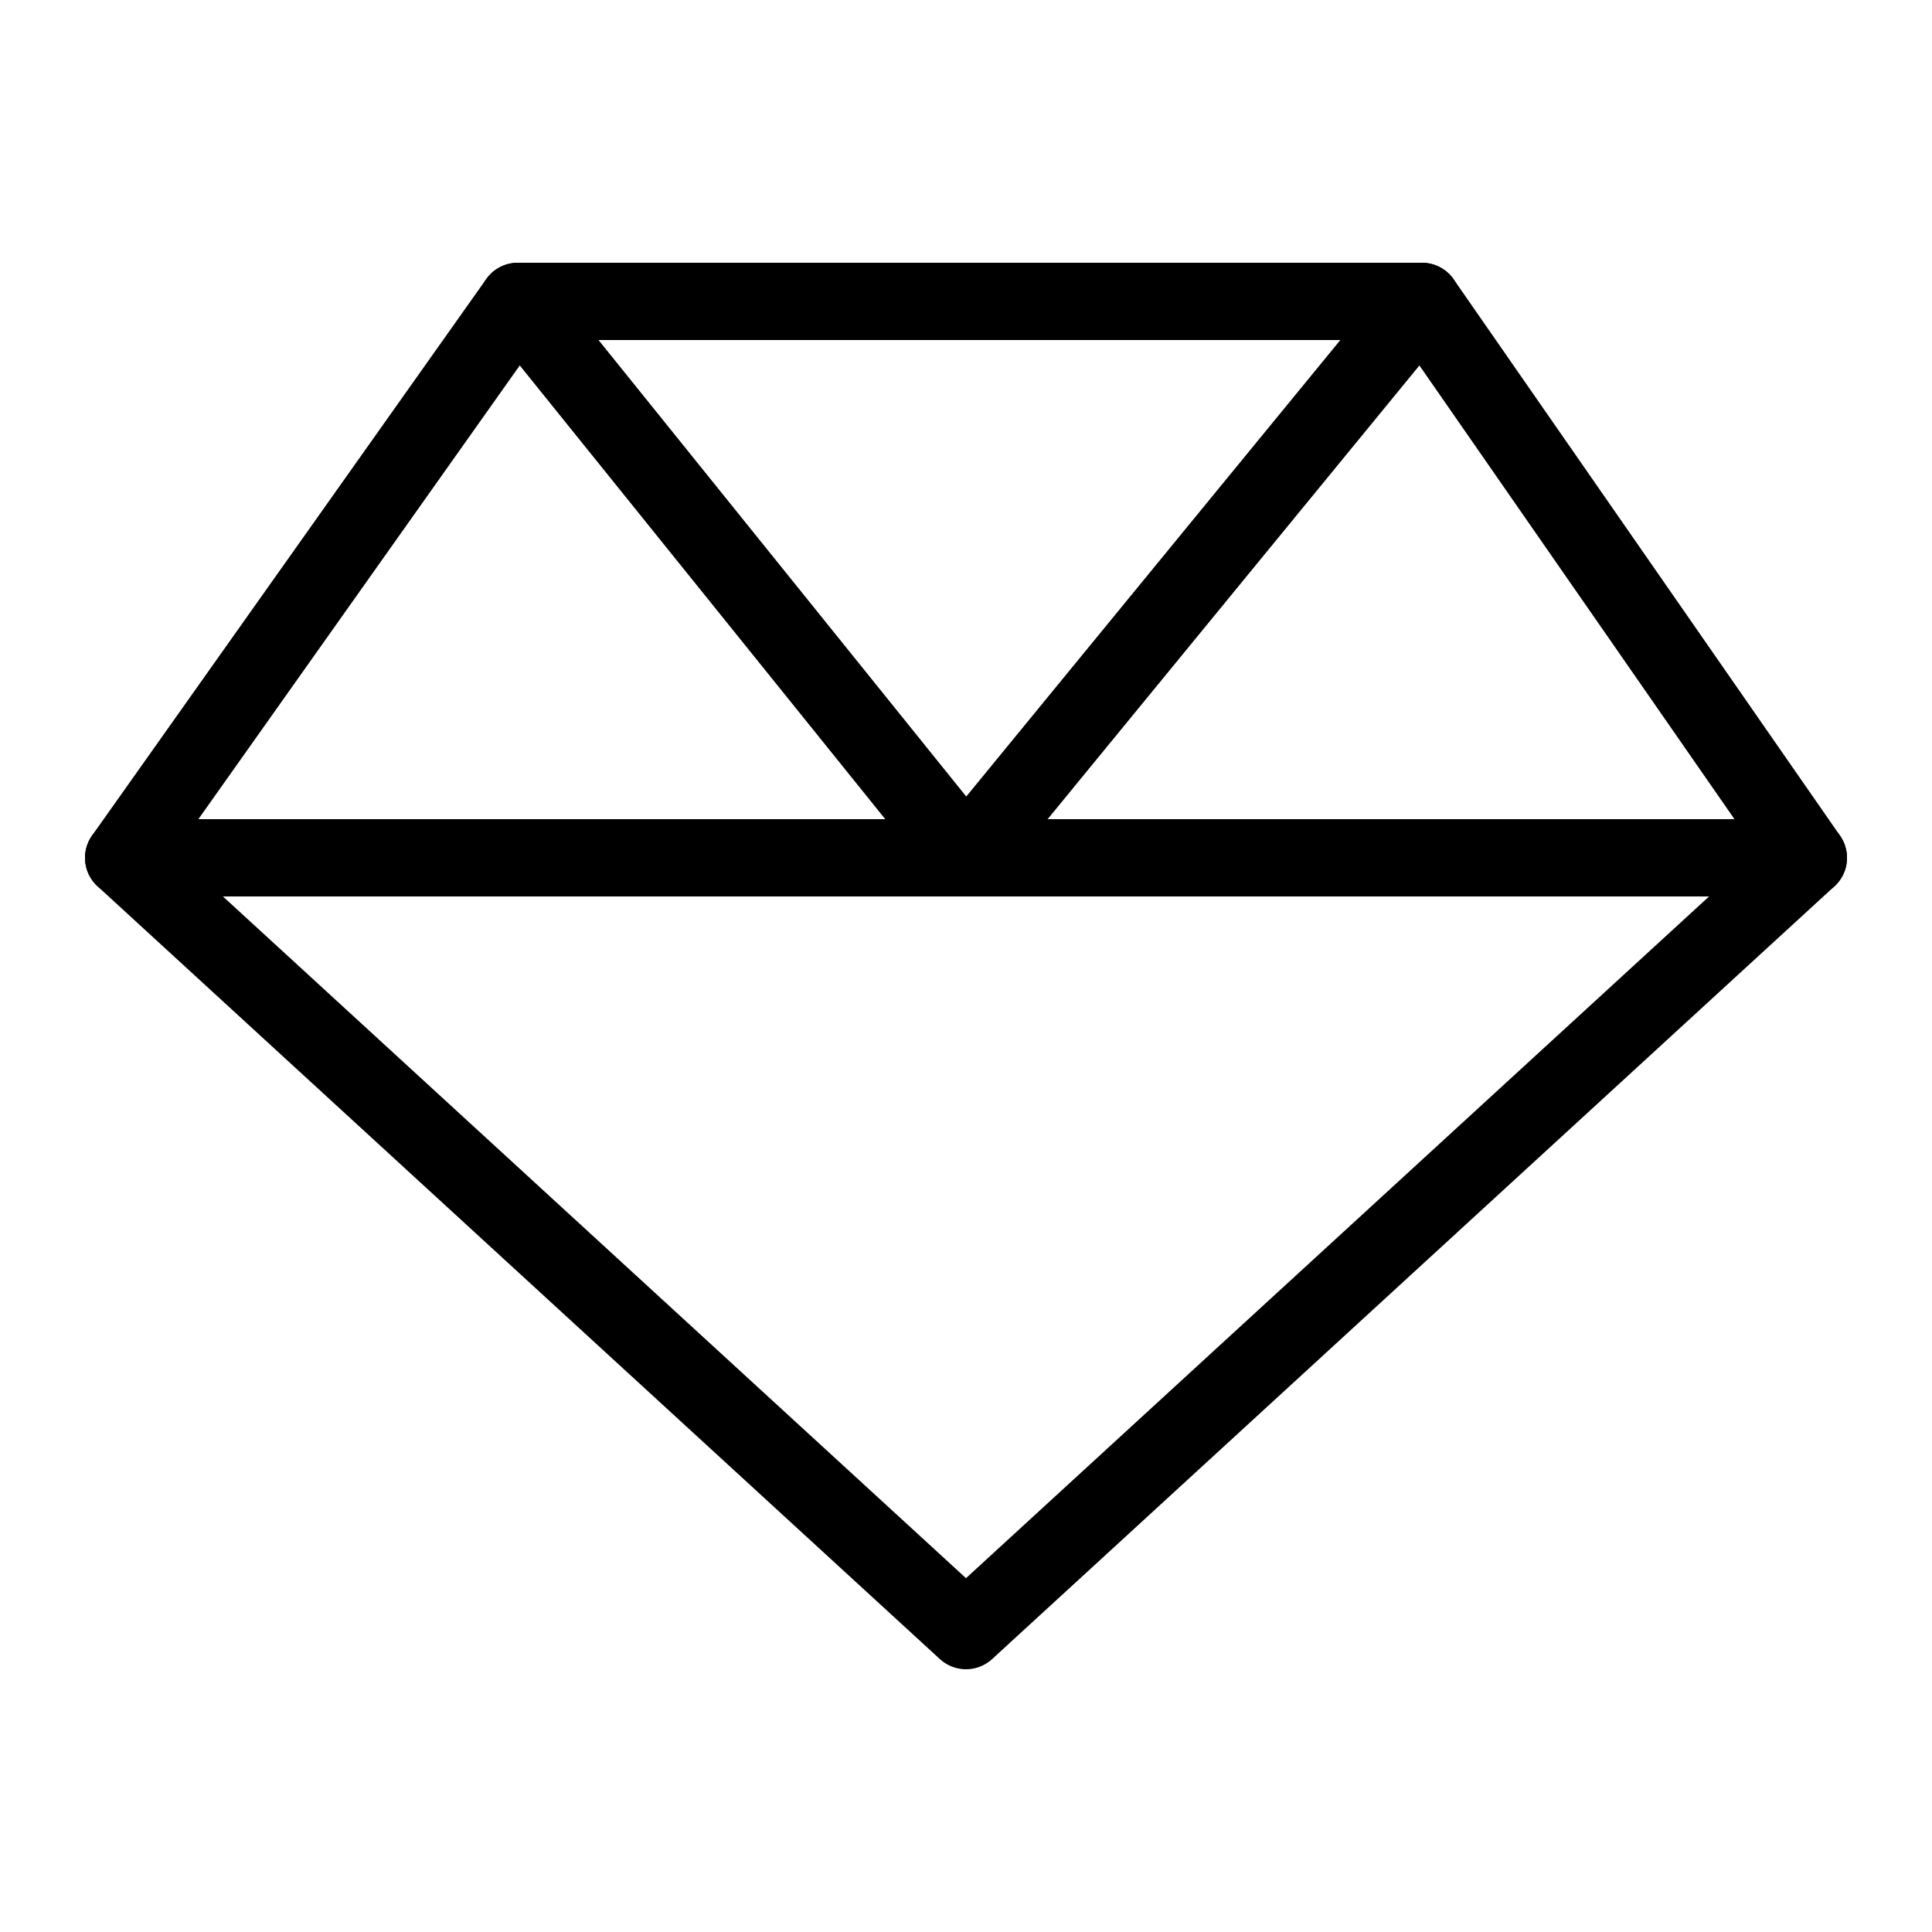
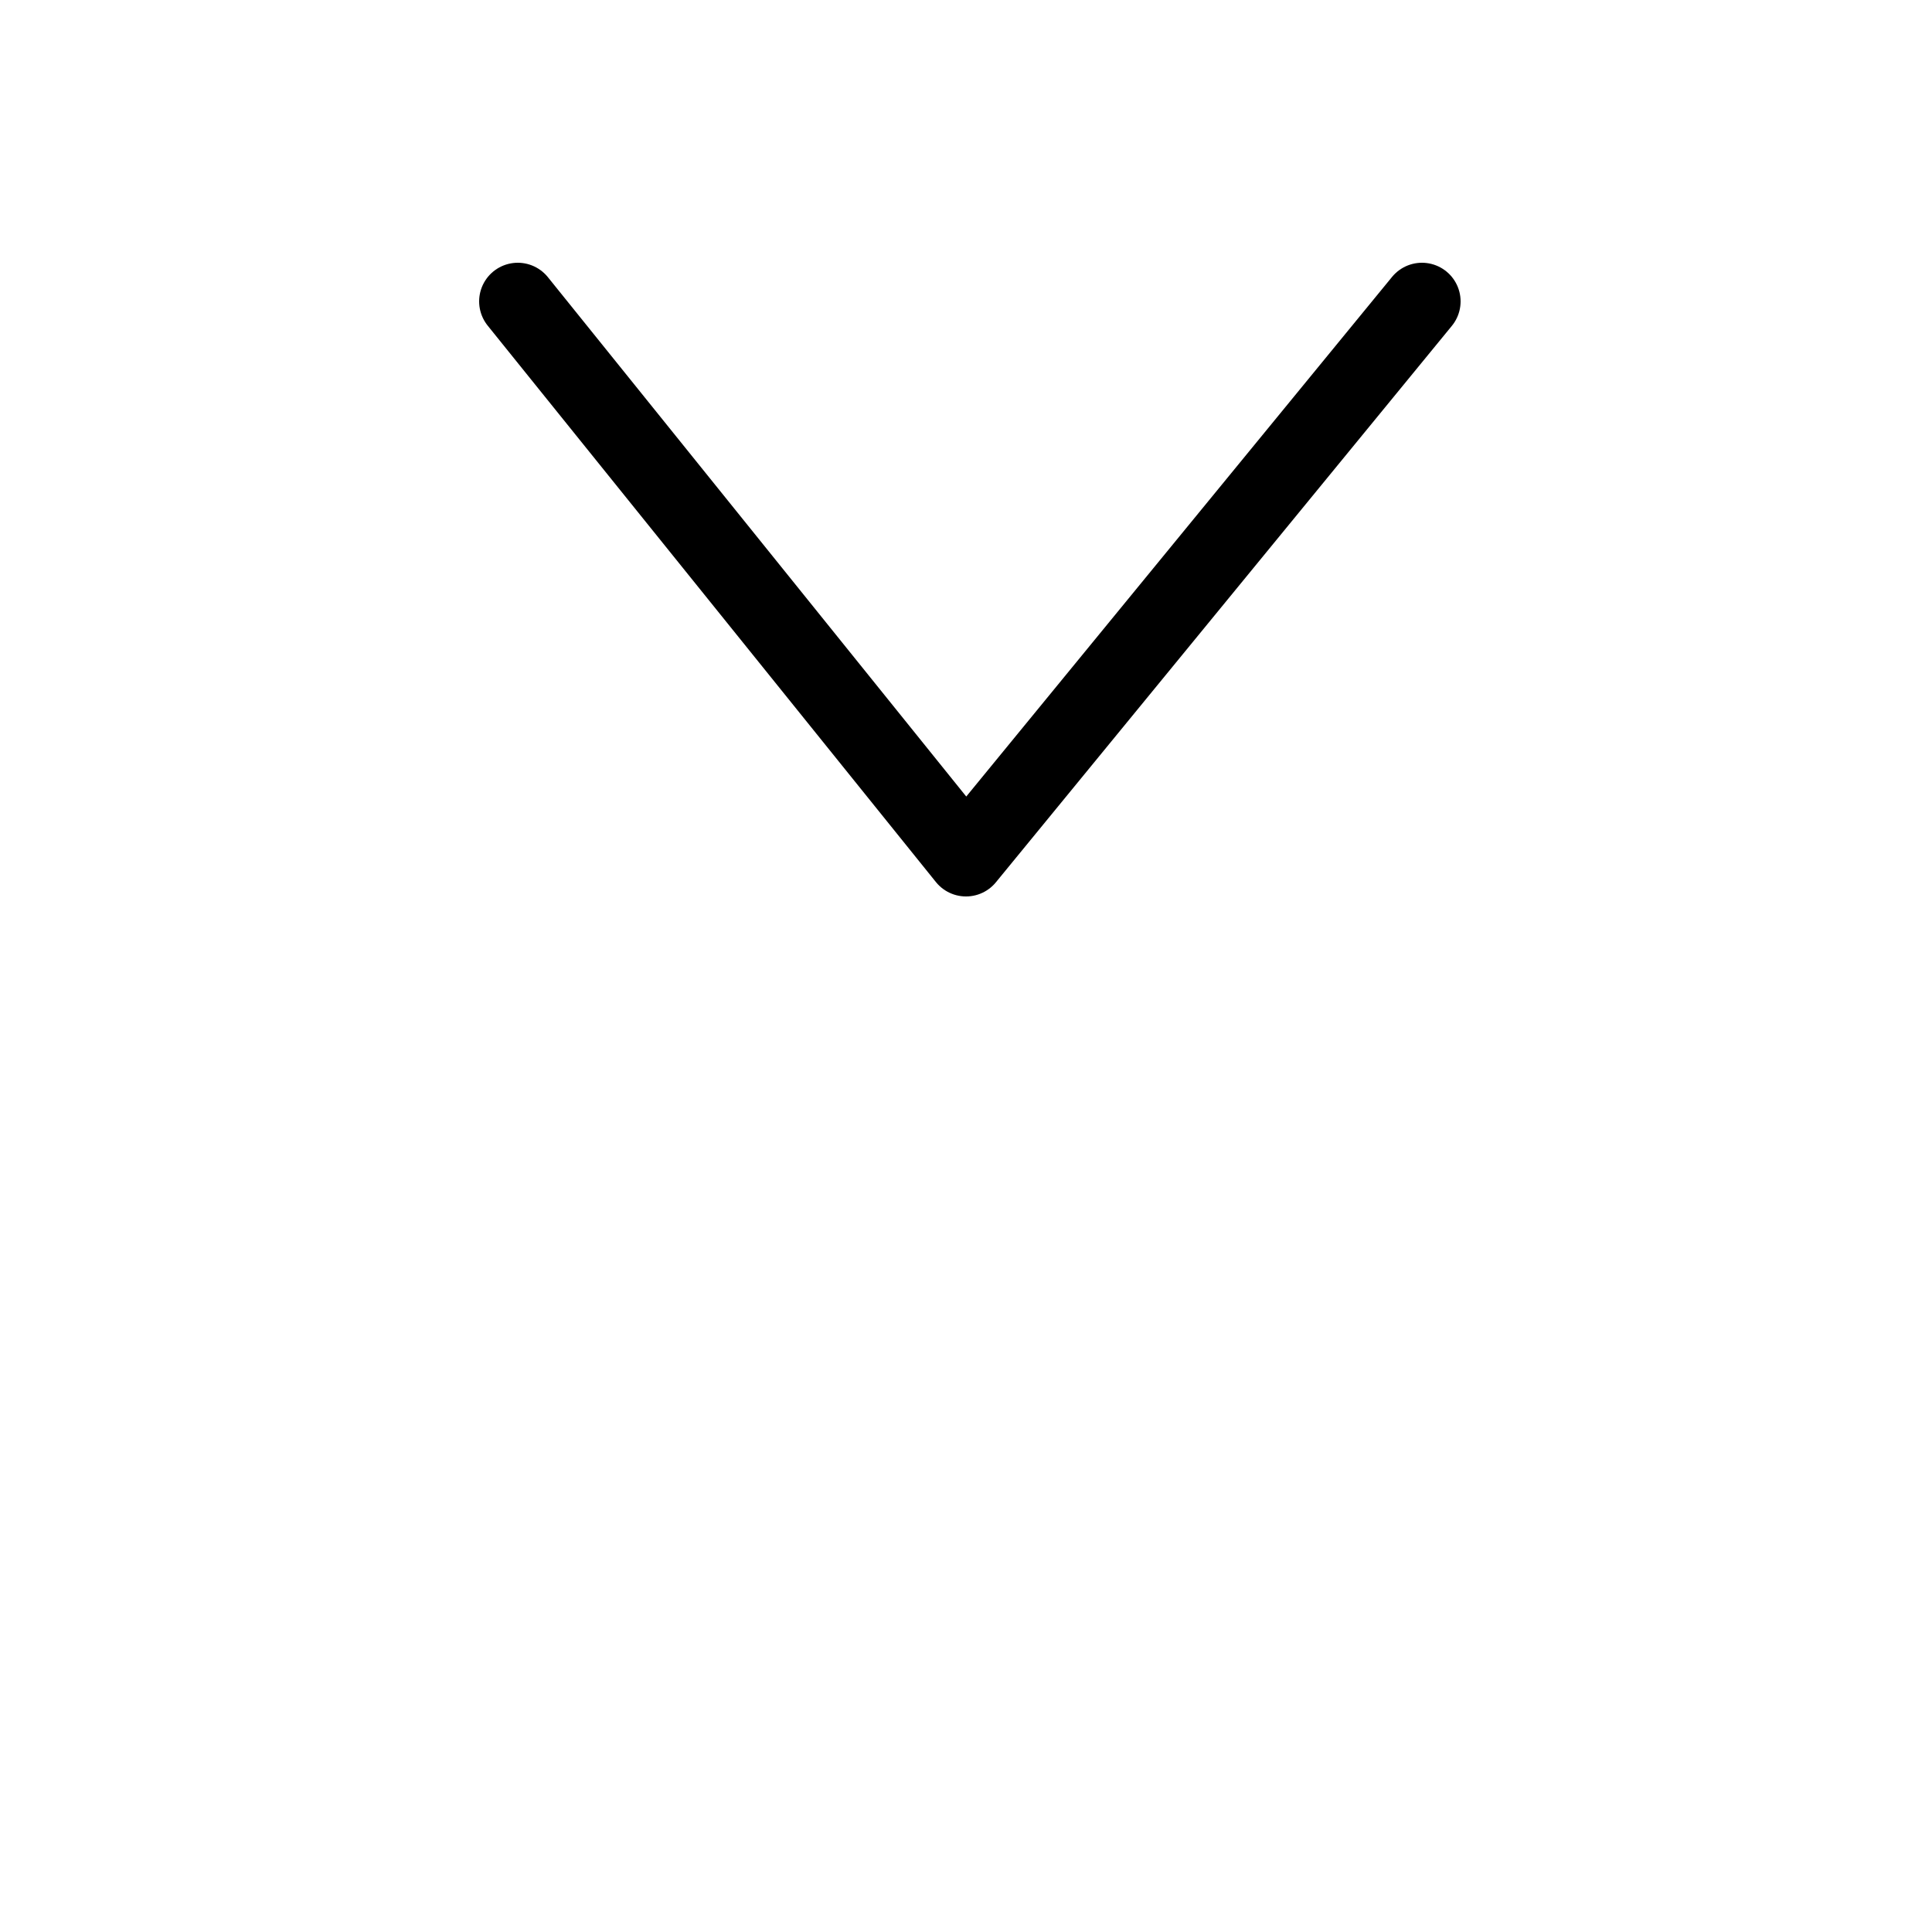
<svg xmlns="http://www.w3.org/2000/svg" viewBox="0 0 25 25" version="1.1" height="8.8mm" width="8.8mm" id="Layer_1">
-   <polygon stroke-linejoin="round" stroke-linecap="round" stroke="#000" fill="none" points="12.5 21.1 1.6 11.1 6.7 3.9 18.4 3.9 23.4 11.1 12.5 21.1" />
-   <line stroke-linejoin="round" stroke-linecap="round" stroke="#000" fill="none" y2="11.1" x2="23.4" y1="11.1" x1="1.6" />
  <polyline stroke-linejoin="round" stroke-linecap="round" stroke="#000" fill="none" points="6.7 3.9 12.5 11.1 18.4 3.9" />
</svg>